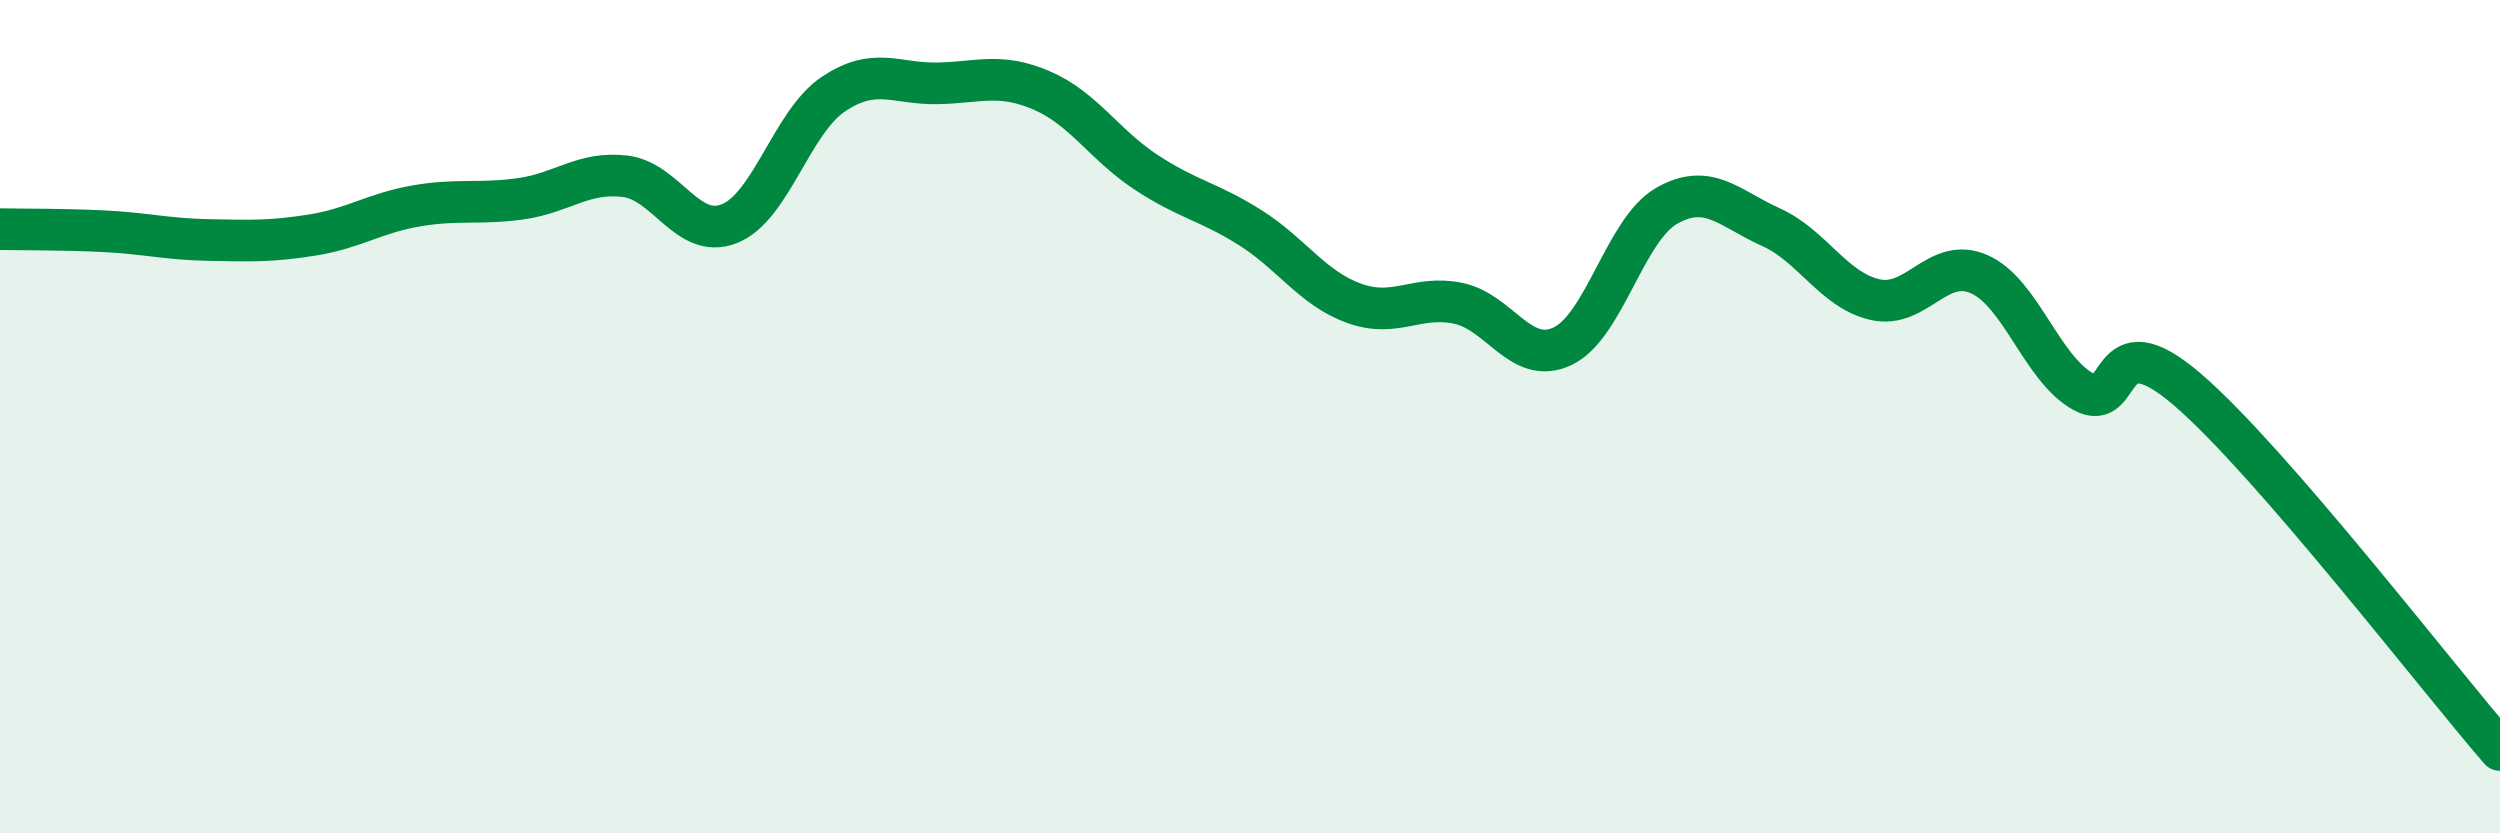
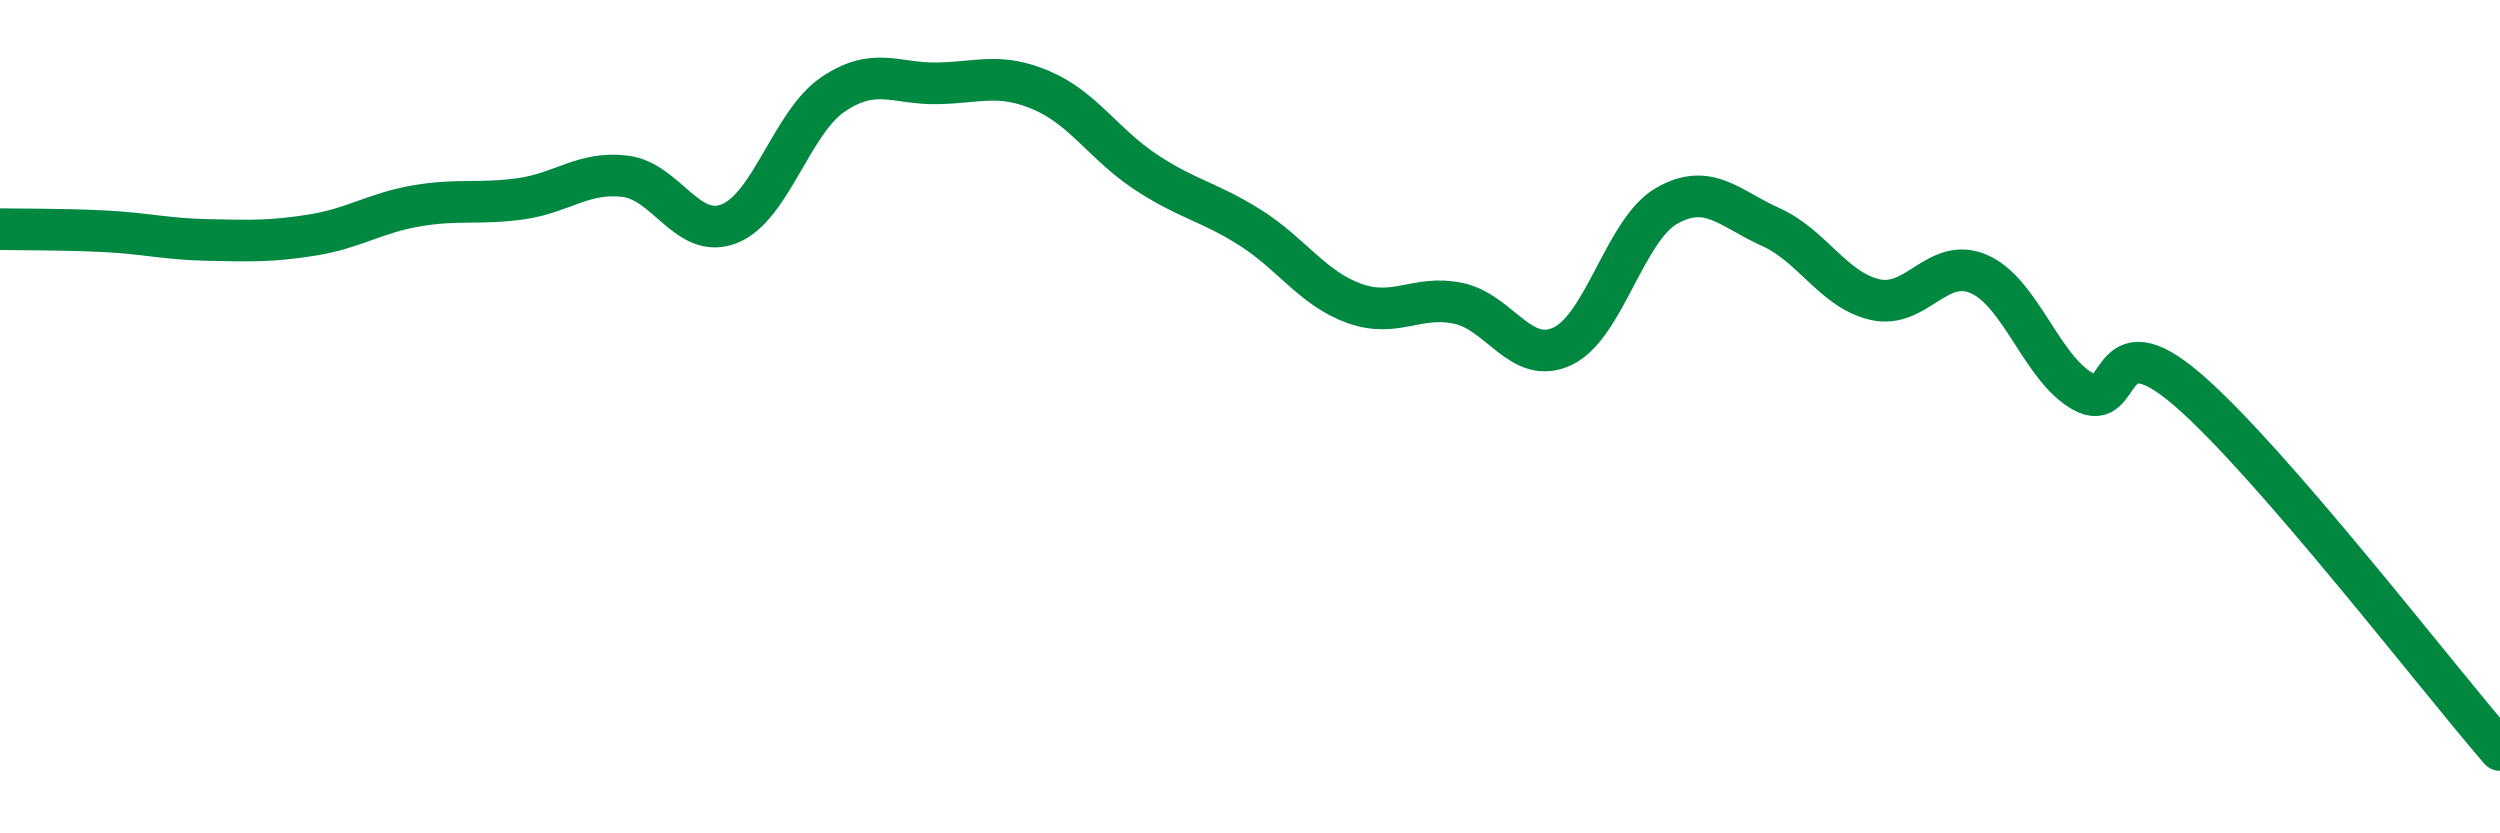
<svg xmlns="http://www.w3.org/2000/svg" width="60" height="20" viewBox="0 0 60 20">
-   <path d="M 0,5.5 C 0.5,5.51 1.5,5.5 2.5,5.55 C 3.5,5.6 4,5.74 5,5.76 C 6,5.78 6.5,5.8 7.5,5.64 C 8.5,5.48 9,5.11 10,4.94 C 11,4.77 11.5,4.91 12.5,4.77 C 13.5,4.63 14,4.11 15,4.23 C 16,4.35 16.5,5.76 17.5,5.37 C 18.5,4.98 19,2.93 20,2.26 C 21,1.59 21.5,2.02 22.5,2 C 23.5,1.98 24,1.74 25,2.17 C 26,2.6 26.5,3.47 27.5,4.13 C 28.5,4.79 29,4.83 30,5.46 C 31,6.09 31.5,6.92 32.5,7.28 C 33.5,7.64 34,7.07 35,7.28 C 36,7.49 36.5,8.78 37.5,8.31 C 38.5,7.84 39,5.51 40,4.94 C 41,4.37 41.5,5 42.5,5.45 C 43.5,5.9 44,6.96 45,7.19 C 46,7.42 46.5,6.14 47.5,6.58 C 48.5,7.02 49,8.85 50,9.4 C 51,9.95 50.5,7.63 52.5,9.35 C 54.5,11.07 58.5,16.27 60,18L60 20L0 20Z" fill="#008740" opacity="0.1" stroke-linecap="round" stroke-linejoin="round" />
  <path d="M 0,5.5 C 0.5,5.51 1.5,5.5 2.5,5.55 C 3.5,5.6 4,5.74 5,5.76 C 6,5.78 6.5,5.8 7.5,5.64 C 8.5,5.48 9,5.11 10,4.94 C 11,4.77 11.5,4.91 12.5,4.77 C 13.5,4.63 14,4.11 15,4.23 C 16,4.35 16.5,5.76 17.5,5.37 C 18.5,4.98 19,2.93 20,2.26 C 21,1.59 21.5,2.02 22.5,2 C 23.5,1.98 24,1.74 25,2.17 C 26,2.6 26.5,3.47 27.5,4.13 C 28.5,4.79 29,4.83 30,5.46 C 31,6.09 31.5,6.92 32.5,7.28 C 33.5,7.64 34,7.07 35,7.28 C 36,7.49 36.5,8.78 37.5,8.31 C 38.5,7.84 39,5.51 40,4.94 C 41,4.37 41.5,5 42.5,5.45 C 43.5,5.9 44,6.96 45,7.19 C 46,7.42 46.5,6.14 47.5,6.58 C 48.5,7.02 49,8.85 50,9.4 C 51,9.95 50.5,7.63 52.5,9.35 C 54.5,11.07 58.5,16.27 60,18" stroke="#008740" stroke-width="1" fill="none" stroke-linecap="round" stroke-linejoin="round" />
</svg>